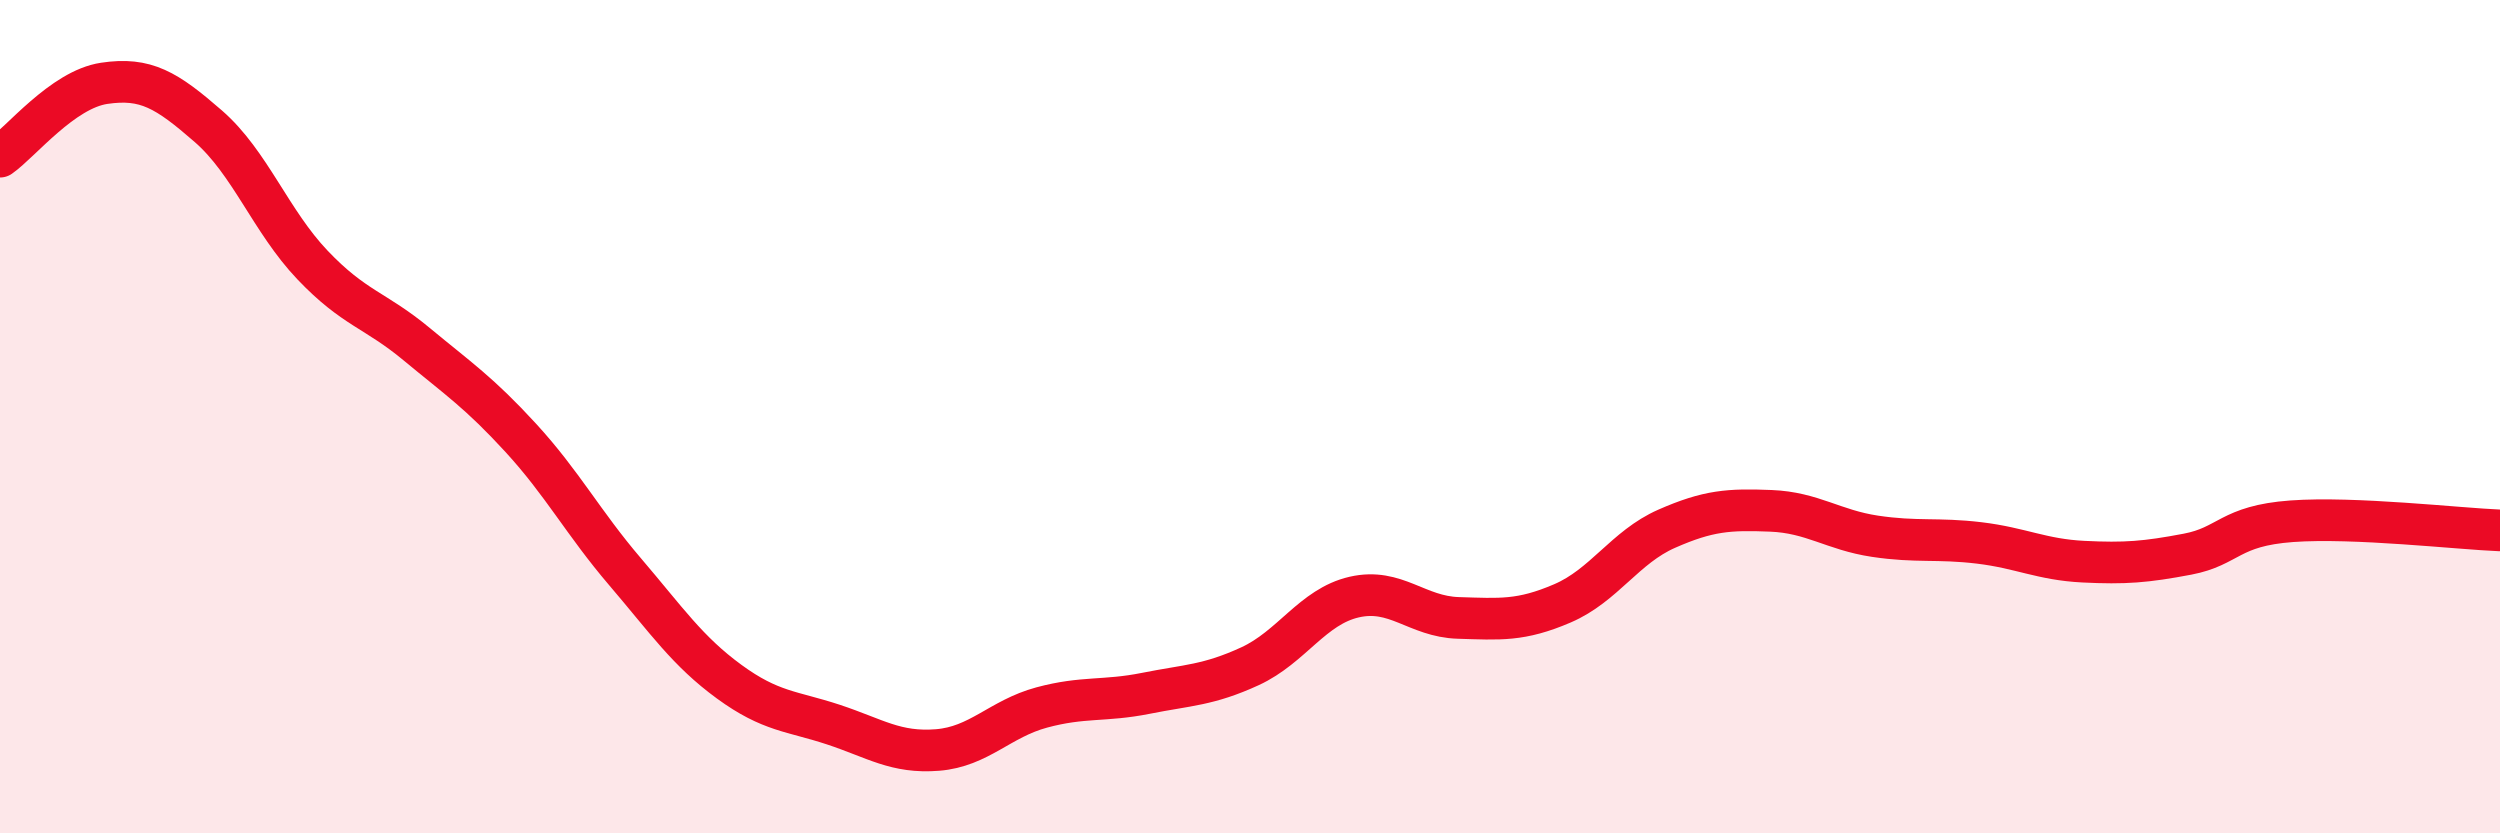
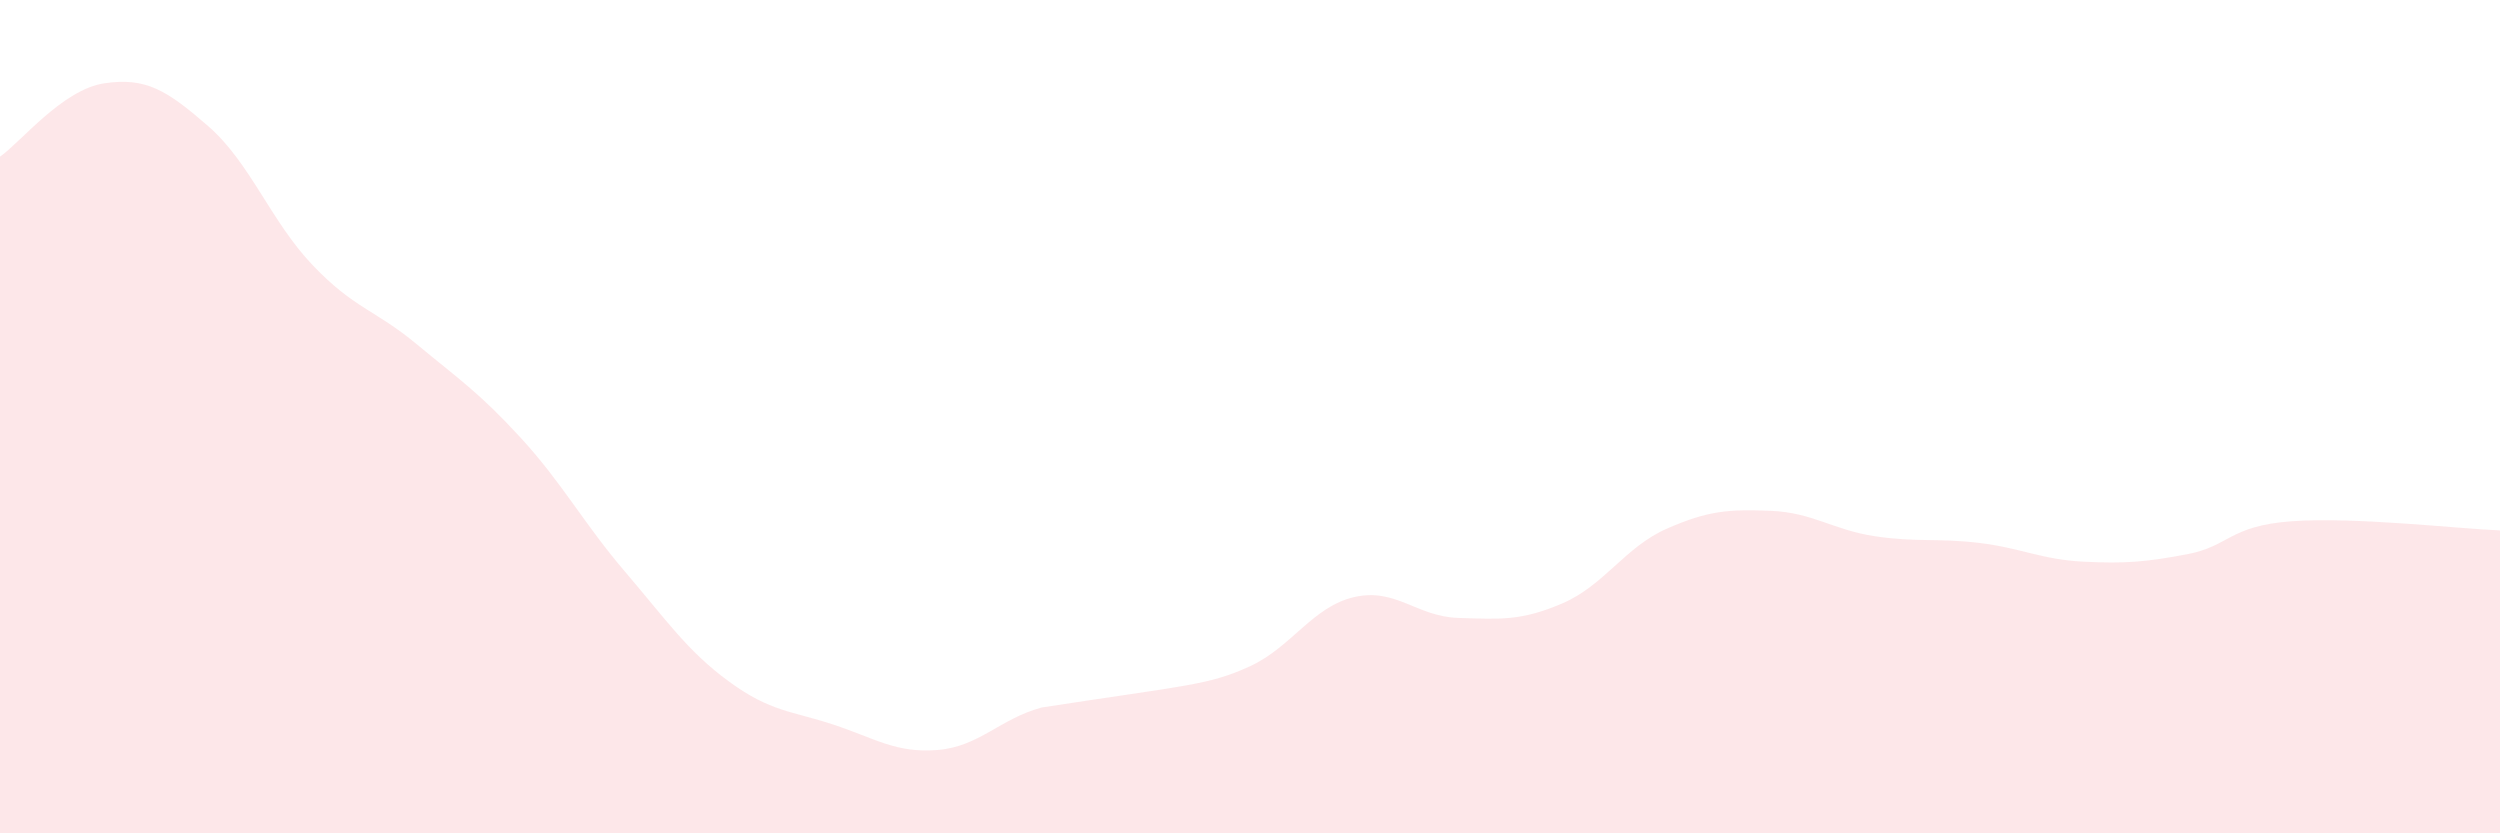
<svg xmlns="http://www.w3.org/2000/svg" width="60" height="20" viewBox="0 0 60 20">
-   <path d="M 0,3.76 C 0.5,3.41 1.5,2.15 2.5,2 C 3.5,1.85 4,2.16 5,3.03 C 6,3.9 6.5,5.31 7.5,6.36 C 8.5,7.41 9,7.43 10,8.26 C 11,9.09 11.5,9.42 12.5,10.51 C 13.5,11.6 14,12.55 15,13.72 C 16,14.89 16.5,15.63 17.5,16.36 C 18.5,17.09 19,17.06 20,17.39 C 21,17.72 21.5,18.08 22.5,18 C 23.5,17.92 24,17.25 25,16.98 C 26,16.71 26.5,16.84 27.5,16.64 C 28.5,16.44 29,16.45 30,15.99 C 31,15.53 31.5,14.56 32.5,14.33 C 33.5,14.1 34,14.8 35,14.83 C 36,14.86 36.5,14.91 37.5,14.48 C 38.5,14.05 39,13.13 40,12.69 C 41,12.25 41.5,12.22 42.5,12.26 C 43.5,12.3 44,12.72 45,12.87 C 46,13.02 46.5,12.91 47.5,13.03 C 48.5,13.15 49,13.43 50,13.48 C 51,13.53 51.5,13.49 52.5,13.3 C 53.5,13.11 53.5,12.62 55,12.51 C 56.5,12.4 59,12.69 60,12.73L60 20L0 20Z" fill="#EB0A25" opacity="0.1" stroke-linecap="round" stroke-linejoin="round" />
-   <path d="M 0,3.76 C 0.5,3.41 1.5,2.15 2.5,2 C 3.5,1.85 4,2.16 5,3.03 C 6,3.9 6.5,5.31 7.5,6.36 C 8.5,7.41 9,7.43 10,8.26 C 11,9.09 11.5,9.42 12.5,10.51 C 13.5,11.6 14,12.55 15,13.72 C 16,14.89 16.5,15.63 17.5,16.36 C 18.5,17.09 19,17.06 20,17.39 C 21,17.72 21.5,18.08 22.5,18 C 23.5,17.92 24,17.25 25,16.98 C 26,16.71 26.5,16.84 27.5,16.64 C 28.5,16.44 29,16.45 30,15.99 C 31,15.53 31.5,14.56 32.5,14.33 C 33.5,14.1 34,14.8 35,14.83 C 36,14.86 36.5,14.91 37.5,14.48 C 38.5,14.05 39,13.13 40,12.69 C 41,12.25 41.5,12.22 42.5,12.26 C 43.5,12.3 44,12.72 45,12.87 C 46,13.02 46.5,12.91 47.5,13.03 C 48.5,13.15 49,13.43 50,13.48 C 51,13.53 51.5,13.49 52.5,13.3 C 53.5,13.11 53.5,12.62 55,12.51 C 56.5,12.4 59,12.69 60,12.73" stroke="#EB0A25" stroke-width="1" fill="none" stroke-linecap="round" stroke-linejoin="round" />
+   <path d="M 0,3.76 C 0.5,3.41 1.5,2.15 2.5,2 C 3.5,1.85 4,2.16 5,3.03 C 6,3.9 6.5,5.31 7.5,6.36 C 8.5,7.41 9,7.43 10,8.26 C 11,9.09 11.5,9.42 12.5,10.51 C 13.5,11.6 14,12.55 15,13.72 C 16,14.89 16.5,15.63 17.5,16.36 C 18.5,17.09 19,17.06 20,17.39 C 21,17.72 21.5,18.08 22.5,18 C 23.5,17.92 24,17.25 25,16.98 C 28.5,16.44 29,16.45 30,15.99 C 31,15.53 31.5,14.56 32.5,14.33 C 33.5,14.1 34,14.8 35,14.83 C 36,14.86 36.5,14.91 37.5,14.48 C 38.5,14.05 39,13.13 40,12.69 C 41,12.25 41.5,12.22 42.5,12.26 C 43.5,12.3 44,12.72 45,12.87 C 46,13.02 46.5,12.91 47.5,13.03 C 48.5,13.15 49,13.43 50,13.48 C 51,13.53 51.5,13.49 52.5,13.3 C 53.5,13.11 53.5,12.62 55,12.51 C 56.5,12.4 59,12.69 60,12.73L60 20L0 20Z" fill="#EB0A25" opacity="0.1" stroke-linecap="round" stroke-linejoin="round" />
</svg>